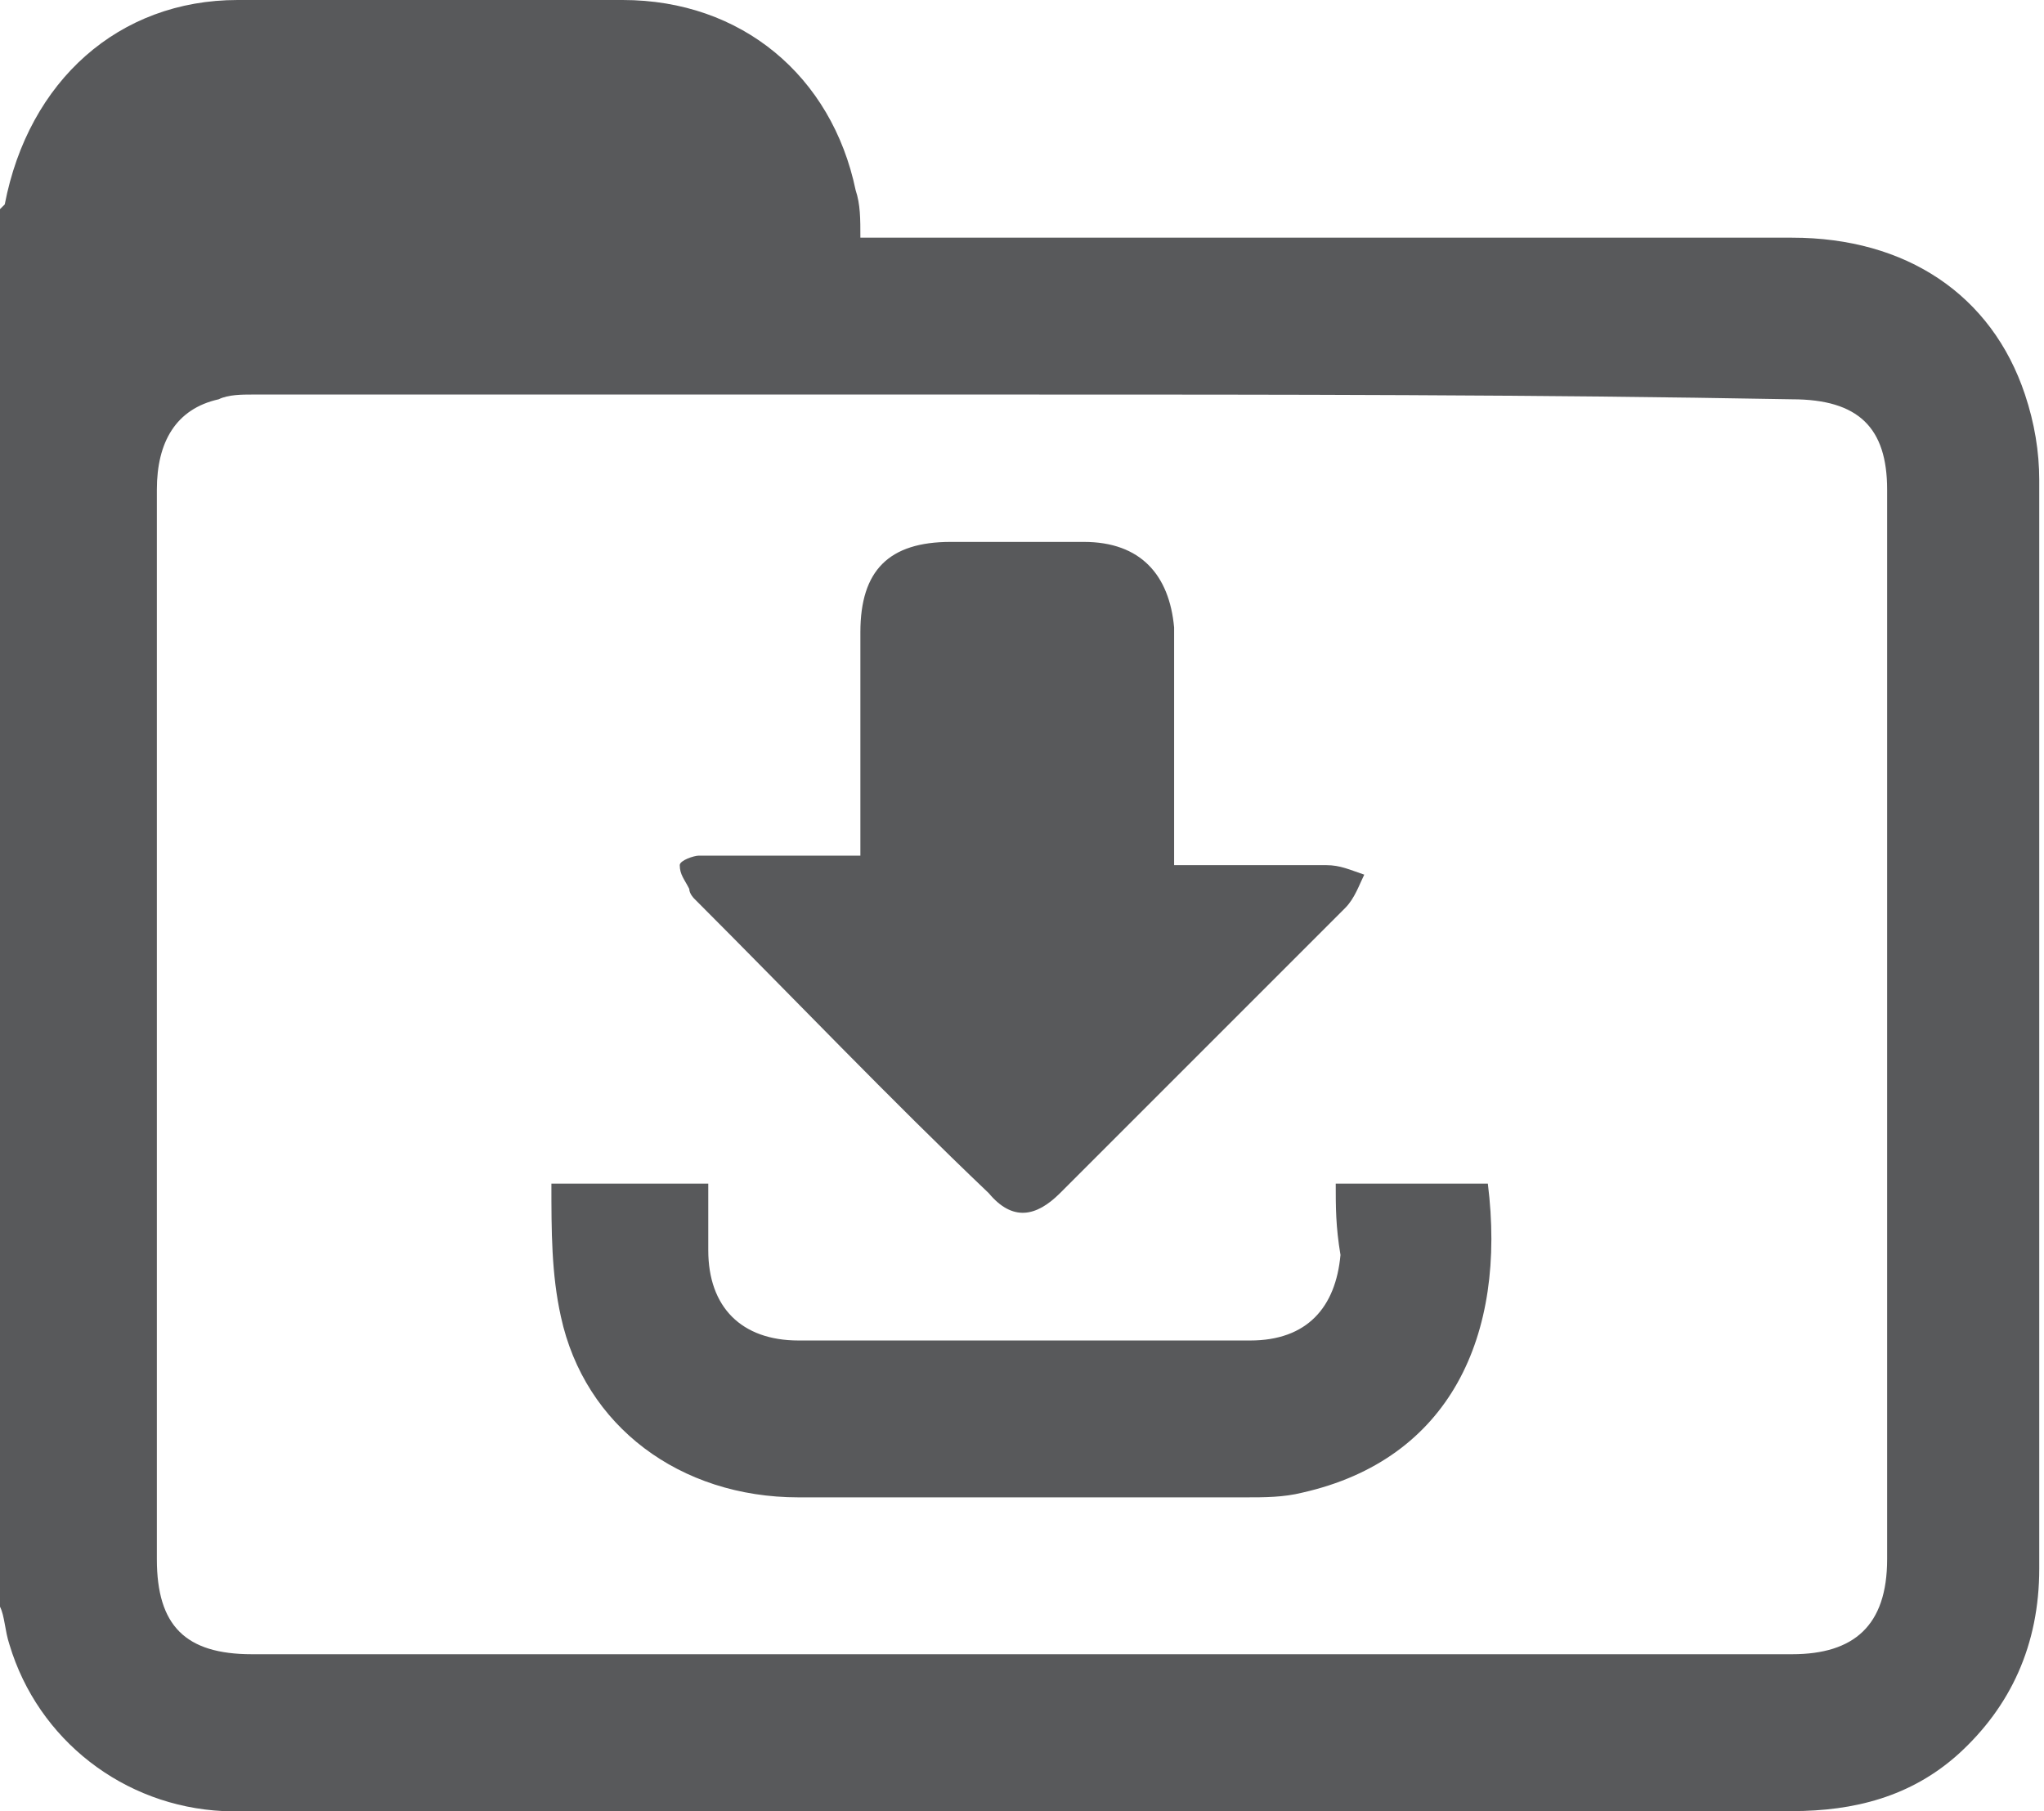
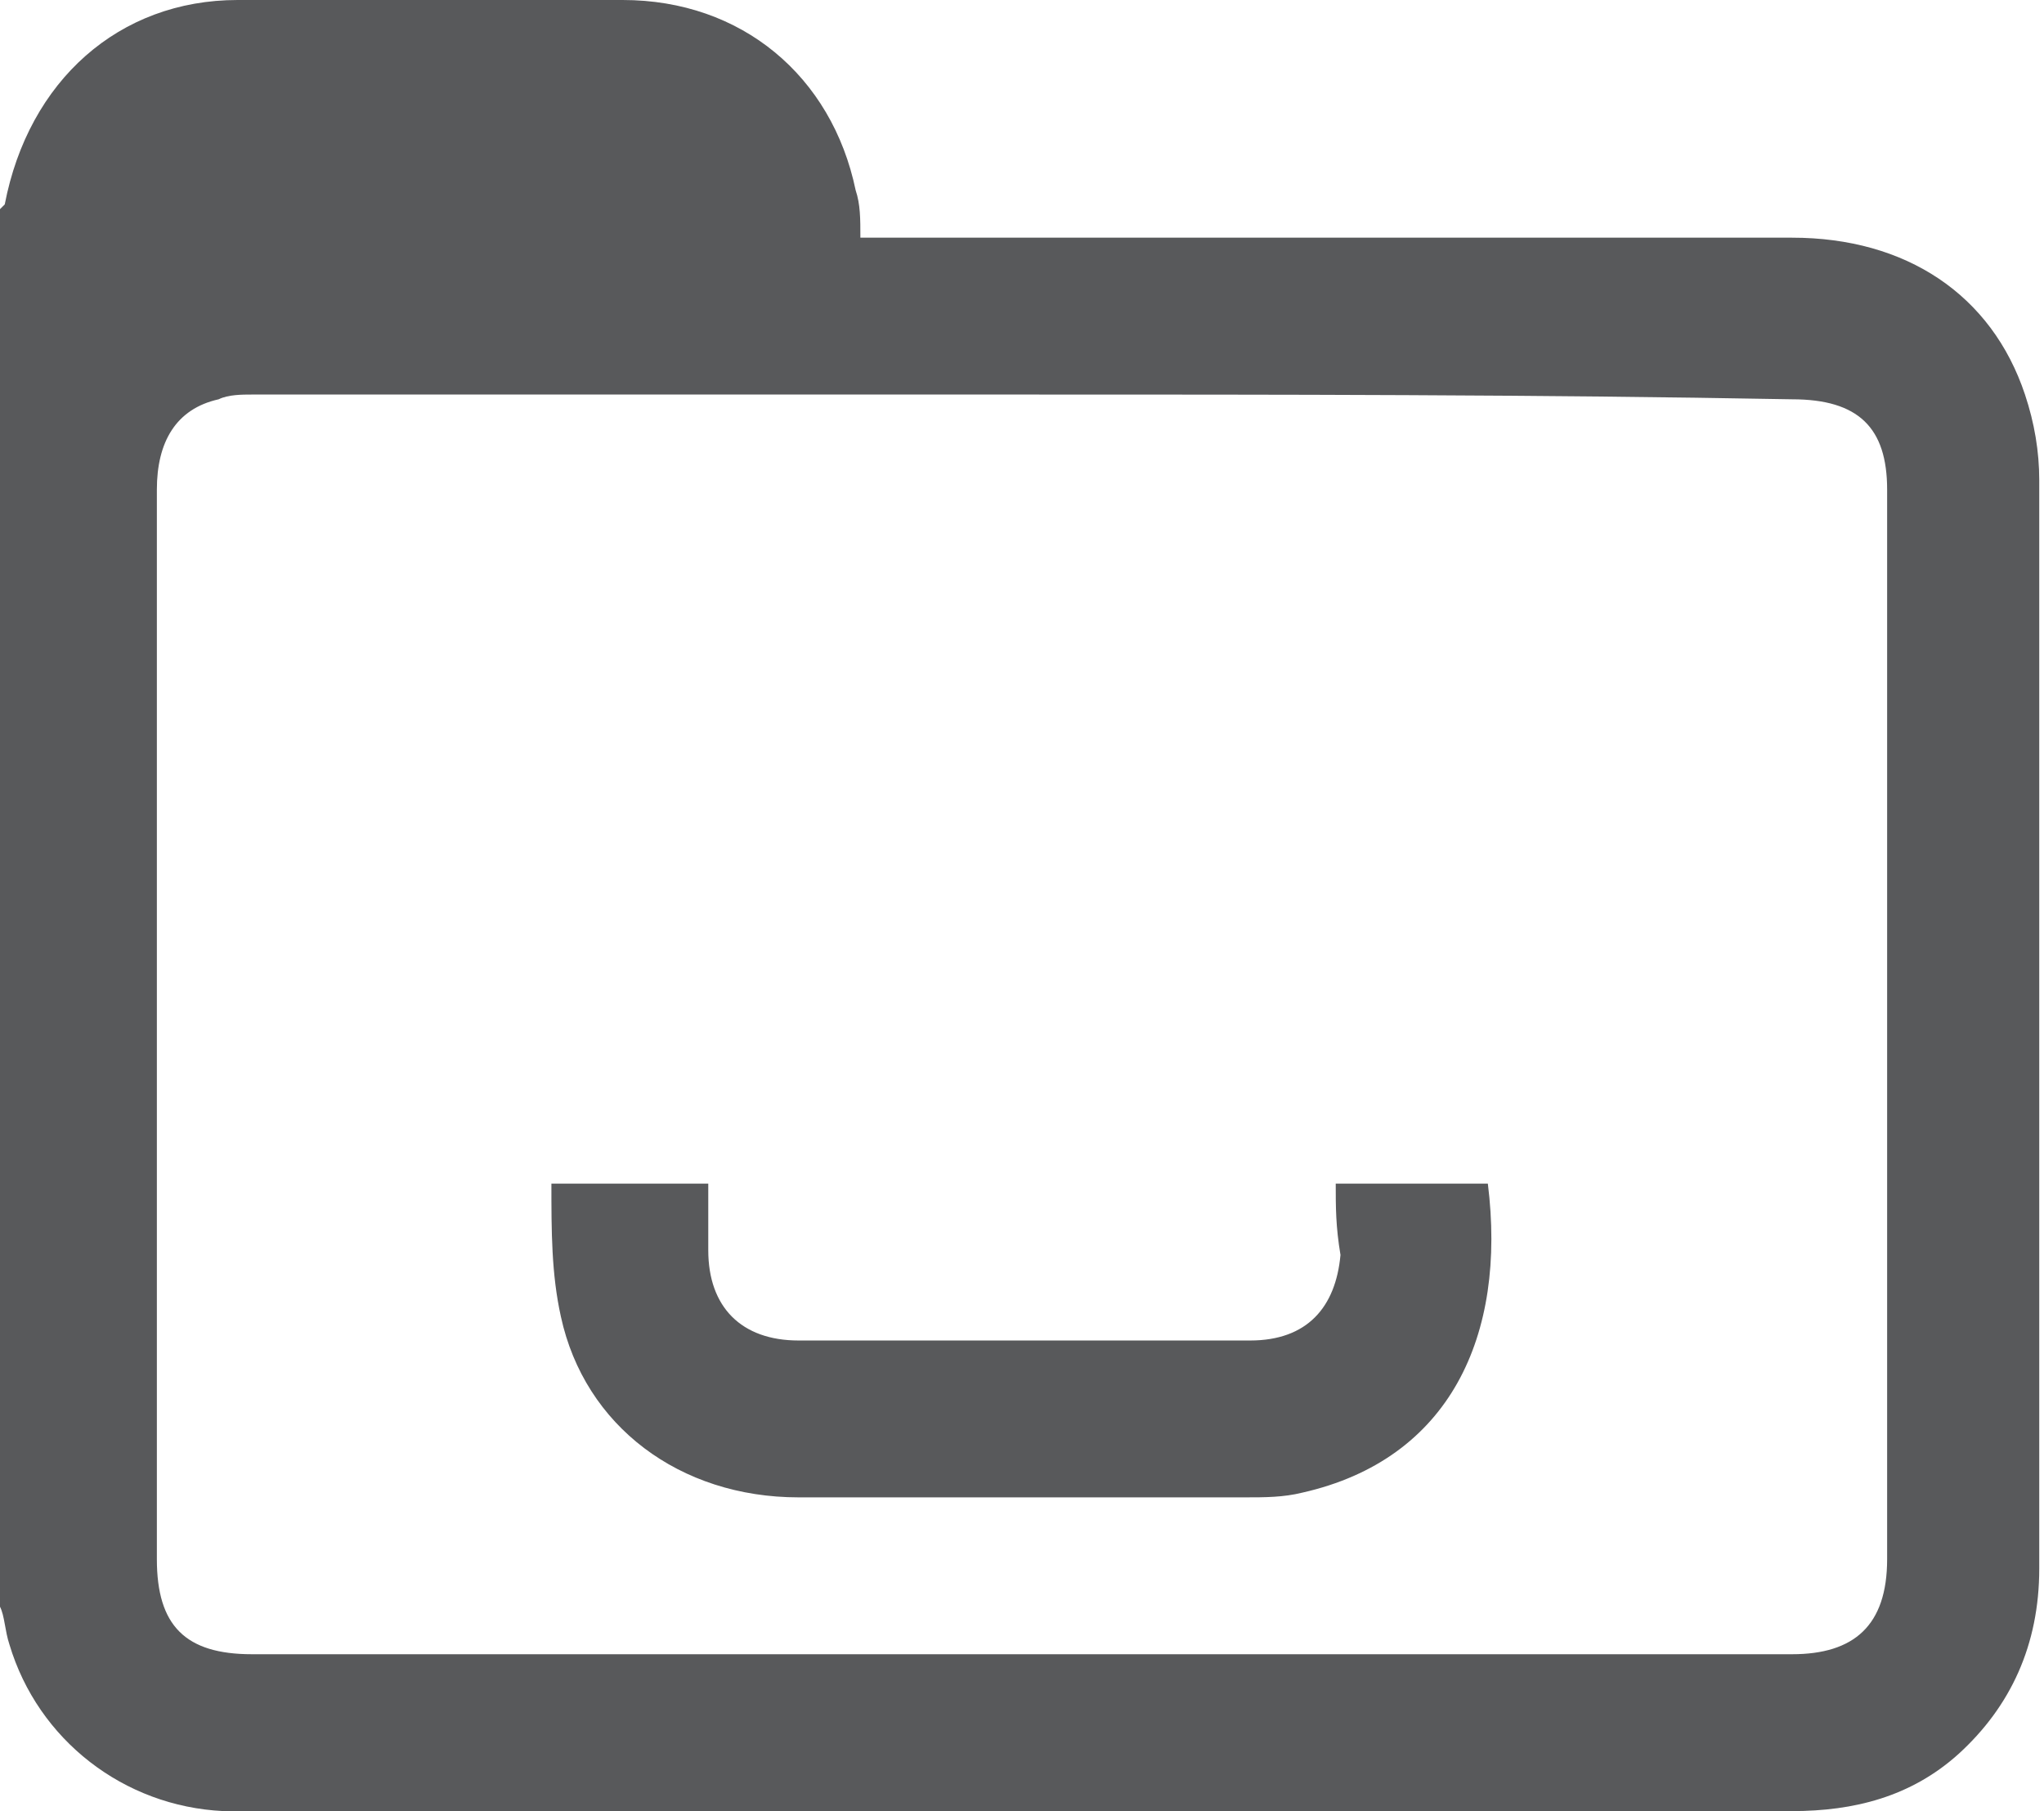
<svg xmlns="http://www.w3.org/2000/svg" version="1.1" id="Layer_1" x="0px" y="0px" width="43px" height="38.1px" viewBox="0 0 43 38.1" enable-background="new 0 0 43 38.1" xml:space="preserve">
  <g>
    <path fill="#58595B" d="M0,33.8V4.4c0,0,0.1-0.1,0.1-0.1C0.6,1.7,2.5,0,5,0c2.7,0,5.4,0,8.1,0c2.5,0,4.4,1.6,4.9,4   c0.1,0.3,0.1,0.6,0.1,1h0.6c6.3,0,12.7,0,19,0c2.4,0,4.2,1.2,4.9,3.3c0.2,0.6,0.3,1.2,0.3,1.8c0,7.6,0,15.3,0,22.9   c0,1.6-0.6,2.9-1.7,3.9c-1,0.9-2.2,1.2-3.5,1.2c-10.8,0-21.6,0-32.5,0c-0.2,0-0.4,0-0.5,0c-2.1-0.1-3.9-1.5-4.5-3.5   C0.1,34.3,0.1,34,0,33.8 M21.5,8.3c-5.4,0-10.8,0-16.2,0c-0.2,0-0.5,0-0.7,0.1c-0.9,0.2-1.3,0.9-1.3,1.9c0,7.5,0,15,0,22.5   c0,1.4,0.6,2,2,2c10.8,0,21.6,0,32.4,0c1.3,0,2-0.6,2-2c0-7.5,0-15,0-22.5c0-1.3-0.6-1.9-2-1.9C32.3,8.3,26.9,8.3,21.5,8.3" />
-     <path fill="#58595B" d="M24.8,18.2c1.1,0,2.1,0,3.1,0c0.3,0,0.5,0.1,0.8,0.2c-0.1,0.2-0.2,0.5-0.4,0.7c-2,2-4,4-6,6   c-0.5,0.5-1,0.6-1.5,0c-2.1-2-4.1-4.1-6.2-6.2c0,0-0.1-0.1-0.1-0.2c-0.1-0.2-0.2-0.3-0.2-0.5c0-0.1,0.3-0.2,0.4-0.2   c1,0,1.9,0,2.9,0c0.2,0,0.3,0,0.5,0v-0.5c0-1.4,0-2.8,0-4.2c0-1.3,0.6-1.9,1.9-1.9c0.9,0,1.9,0,2.8,0c1.2,0,1.8,0.7,1.9,1.8   c0,1.4,0,2.9,0,4.3V18.2z" />
    <path fill="#58595B" d="M28.1,24.9h3.2c0.4,3.2-0.8,5.8-3.9,6.5c-0.4,0.1-0.8,0.1-1.2,0.1c-3.1,0-6.3,0-9.4,0c-2.5,0-4.5-1.5-5-3.8   c-0.2-0.9-0.2-1.8-0.2-2.8h3.3c0,0.5,0,0.9,0,1.4c0,1.2,0.7,1.9,1.9,1.9c3.2,0,6.4,0,9.5,0c1.2,0,1.8-0.7,1.9-1.8   C28.1,25.8,28.1,25.4,28.1,24.9" />
  </g>
</svg>